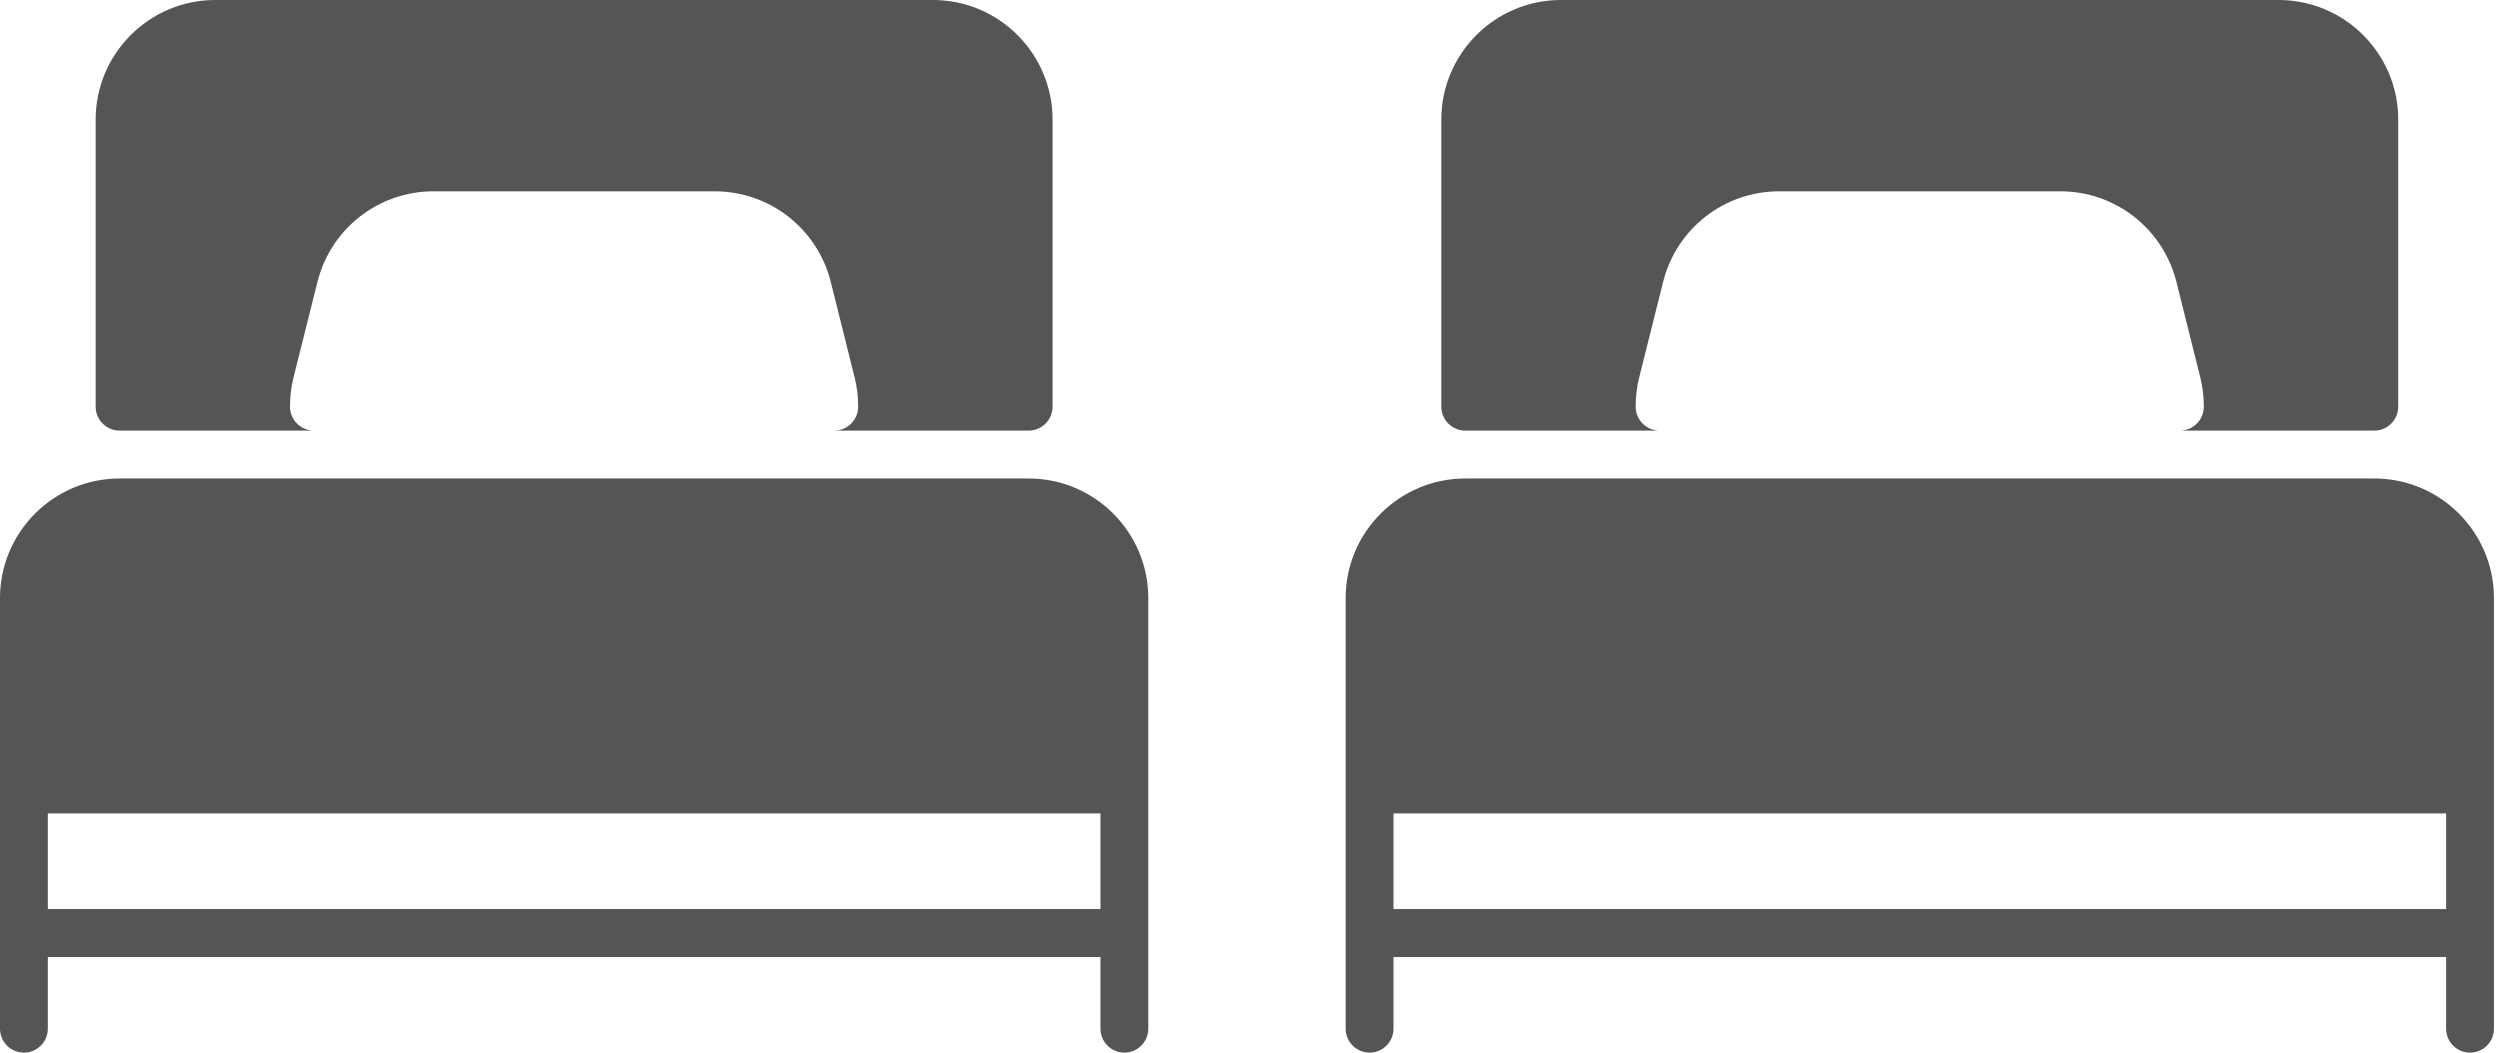
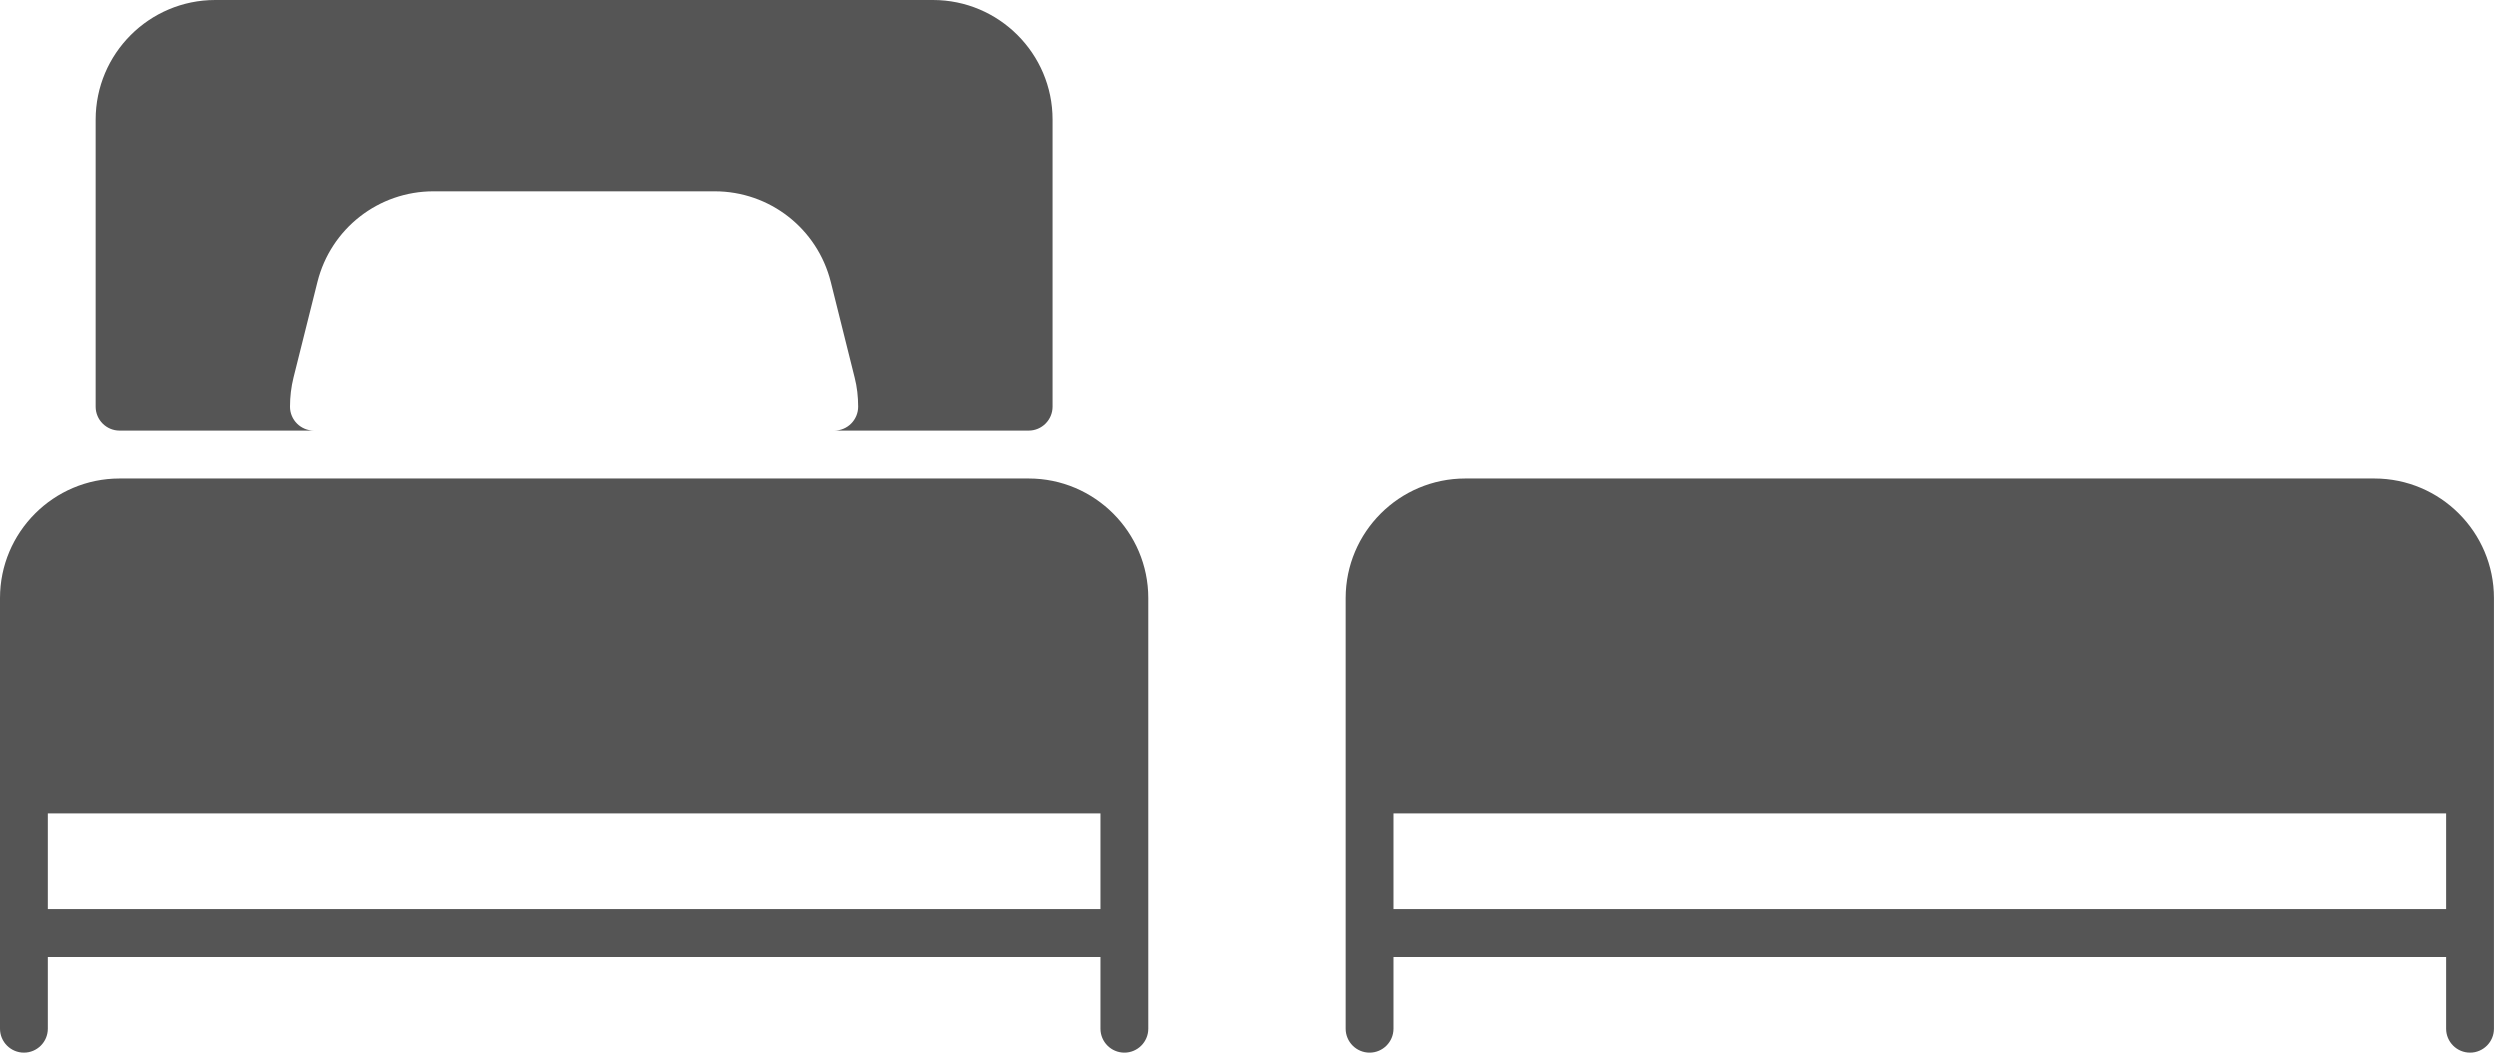
<svg xmlns="http://www.w3.org/2000/svg" width="38" height="16" viewBox="0 0 38 16" fill="none">
  <path d="M15.636 7.273H1.818C0.815 7.273 0 8.089 0 9.091V15.636C0 15.837 0.163 16 0.364 16C0.564 16 0.727 15.837 0.727 15.636V14.546H16.727V15.636C16.727 15.837 16.89 16 17.091 16C17.291 16 17.454 15.837 17.454 15.636V9.091C17.454 8.089 16.639 7.273 15.636 7.273ZM16.727 13.818H0.727V12.364H16.727L16.727 13.818Z" fill="#555555" />
  <path d="M1.818 6.545H4.772C4.571 6.545 4.408 6.382 4.408 6.182C4.408 6.03 4.426 5.882 4.461 5.74L4.825 4.286C5.028 3.475 5.753 2.908 6.589 2.908H10.863C11.699 2.908 12.424 3.474 12.628 4.286L12.991 5.74C13.027 5.881 13.044 6.03 13.044 6.181C13.044 6.382 12.881 6.545 12.681 6.545H15.636C15.836 6.545 15.999 6.382 15.999 6.181V1.817C15.999 0.816 15.184 0 14.181 0H3.272C2.269 0 1.454 0.816 1.454 1.818V6.182C1.454 6.382 1.617 6.545 1.818 6.545Z" fill="#555555" />
  <path d="M36.09 7.273H22.272C21.269 7.273 20.454 8.089 20.454 9.091V15.636C20.454 15.837 20.617 16 20.818 16C21.018 16 21.181 15.837 21.181 15.636V14.546H37.181V15.636C37.181 15.837 37.344 16 37.545 16C37.745 16 37.908 15.837 37.908 15.636V9.091C37.908 8.089 37.093 7.273 36.09 7.273ZM37.181 13.818H21.181V12.364H37.181L37.181 13.818Z" fill="#555555" />
-   <path d="M22.272 6.545H25.226C25.025 6.545 24.862 6.382 24.862 6.182C24.862 6.03 24.88 5.882 24.915 5.74L25.279 4.286C25.482 3.475 26.207 2.908 27.043 2.908H31.317C32.153 2.908 32.878 3.474 33.082 4.286L33.445 5.74C33.481 5.881 33.498 6.03 33.498 6.181C33.498 6.382 33.336 6.545 33.135 6.545H36.09C36.29 6.545 36.453 6.382 36.453 6.181V1.817C36.453 0.816 35.638 0 34.635 0H23.726C22.723 0 21.908 0.816 21.908 1.818V6.182C21.908 6.382 22.071 6.545 22.272 6.545Z" fill="#555555" />
</svg>